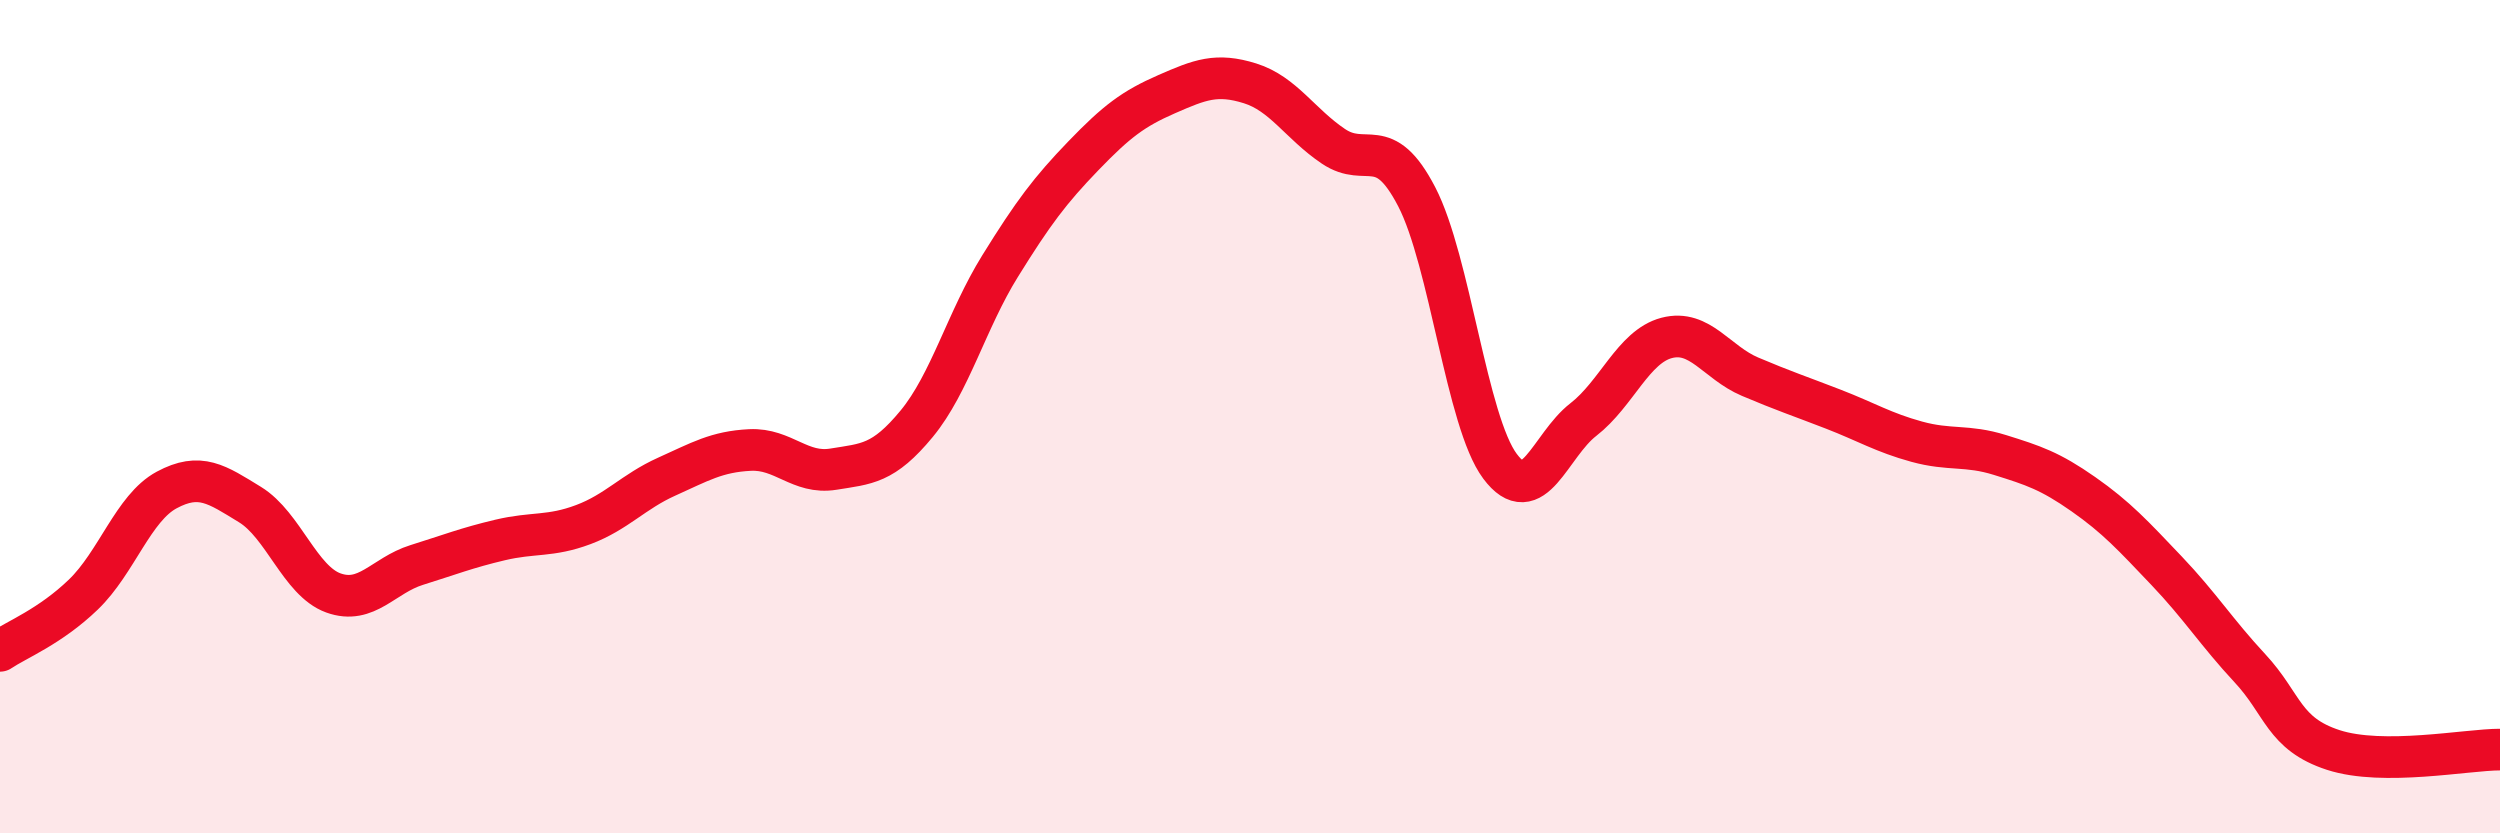
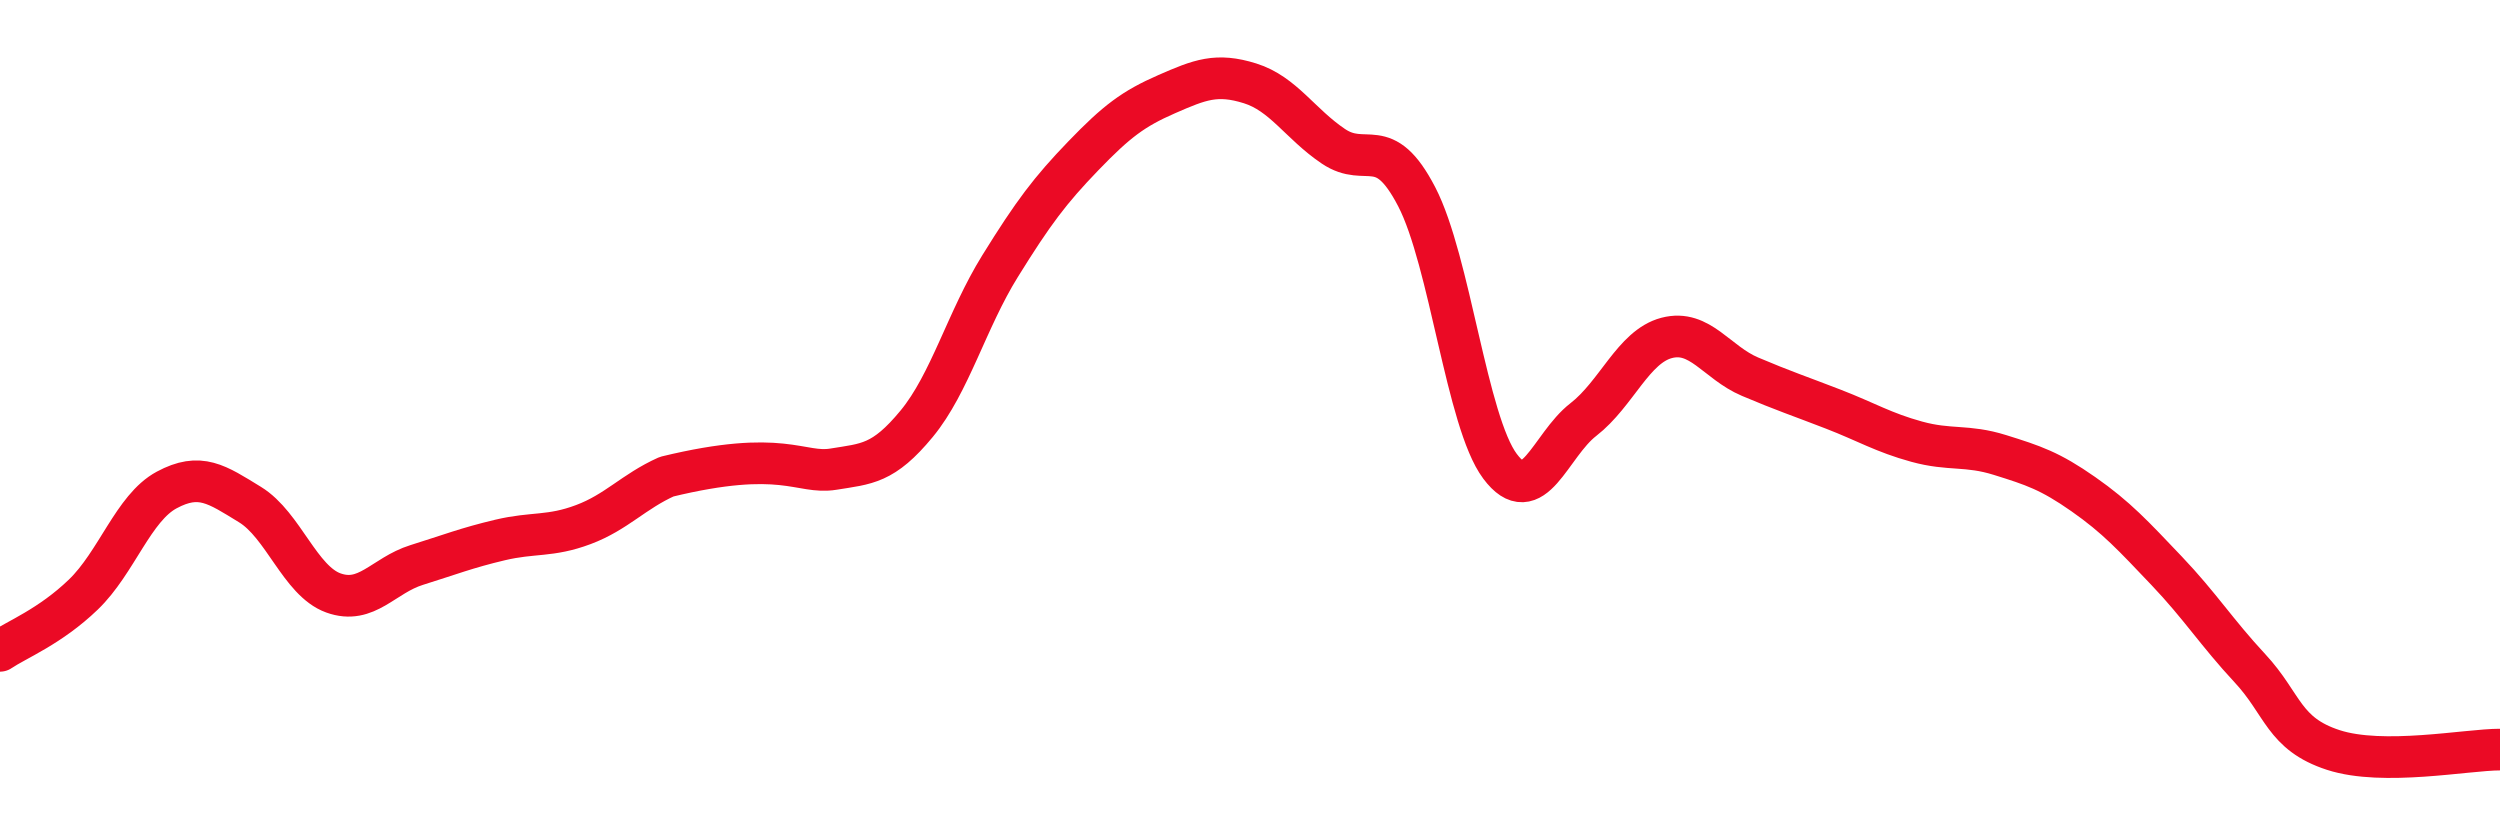
<svg xmlns="http://www.w3.org/2000/svg" width="60" height="20" viewBox="0 0 60 20">
-   <path d="M 0,15.62 C 0.4,15.35 1.2,15.04 2,14.27 C 2.8,13.5 3.2,12.19 4,11.76 C 4.8,11.33 5.2,11.62 6,12.11 C 6.8,12.6 7.2,13.94 8,14.23 C 8.8,14.52 9.2,13.81 10,13.56 C 10.8,13.31 11.2,13.15 12,12.96 C 12.8,12.77 13.2,12.89 14,12.59 C 14.8,12.29 15.2,11.8 16,11.44 C 16.8,11.08 17.2,10.84 18,10.8 C 18.8,10.76 19.2,11.39 20,11.26 C 20.8,11.13 21.2,11.14 22,10.17 C 22.8,9.2 23.2,7.68 24,6.39 C 24.8,5.1 25.2,4.57 26,3.74 C 26.8,2.91 27.2,2.61 28,2.26 C 28.8,1.91 29.2,1.75 30,2 C 30.8,2.25 31.2,2.97 32,3.51 C 32.8,4.05 33.2,3.18 34,4.72 C 34.8,6.26 35.2,10.12 36,11.19 C 36.8,12.26 37.2,10.69 38,10.07 C 38.8,9.45 39.2,8.32 40,8.11 C 40.8,7.9 41.2,8.7 42,9.04 C 42.8,9.38 43.2,9.51 44,9.82 C 44.8,10.13 45.2,10.38 46,10.6 C 46.8,10.82 47.2,10.67 48,10.92 C 48.8,11.17 49.2,11.3 50,11.86 C 50.8,12.42 51.2,12.86 52,13.7 C 52.8,14.54 53.2,15.18 54,16.04 C 54.8,16.9 54.8,17.61 56,18 C 57.2,18.39 59.2,17.99 60,17.99L60 20L0 20Z" fill="#EB0A25" opacity="0.1" stroke-linecap="round" stroke-linejoin="round" />
-   <path d="M 0,15.62 C 0.4,15.35 1.2,15.04 2,14.27 C 2.8,13.5 3.2,12.19 4,11.76 C 4.8,11.33 5.2,11.62 6,12.11 C 6.8,12.6 7.2,13.94 8,14.23 C 8.8,14.52 9.2,13.81 10,13.56 C 10.8,13.31 11.2,13.15 12,12.96 C 12.8,12.77 13.2,12.89 14,12.59 C 14.8,12.29 15.2,11.8 16,11.44 C 16.8,11.08 17.2,10.84 18,10.8 C 18.8,10.76 19.2,11.39 20,11.26 C 20.8,11.13 21.2,11.14 22,10.17 C 22.8,9.2 23.2,7.68 24,6.39 C 24.8,5.1 25.2,4.57 26,3.74 C 26.8,2.91 27.2,2.61 28,2.26 C 28.8,1.91 29.2,1.75 30,2 C 30.8,2.25 31.2,2.97 32,3.51 C 32.8,4.05 33.2,3.18 34,4.72 C 34.8,6.26 35.2,10.12 36,11.19 C 36.8,12.26 37.2,10.69 38,10.07 C 38.8,9.45 39.2,8.32 40,8.11 C 40.8,7.9 41.2,8.7 42,9.04 C 42.8,9.38 43.2,9.51 44,9.82 C 44.8,10.13 45.2,10.38 46,10.6 C 46.8,10.82 47.2,10.67 48,10.92 C 48.8,11.17 49.2,11.3 50,11.86 C 50.8,12.42 51.2,12.86 52,13.7 C 52.8,14.54 53.2,15.18 54,16.04 C 54.8,16.9 54.8,17.61 56,18 C 57.2,18.39 59.2,17.99 60,17.99" stroke="#EB0A25" stroke-width="1" fill="none" stroke-linecap="round" stroke-linejoin="round" />
+   <path d="M 0,15.62 C 0.4,15.35 1.2,15.04 2,14.27 C 2.8,13.5 3.2,12.19 4,11.76 C 4.8,11.33 5.2,11.62 6,12.11 C 6.8,12.6 7.2,13.94 8,14.23 C 8.8,14.52 9.2,13.81 10,13.56 C 10.8,13.31 11.2,13.15 12,12.96 C 12.8,12.77 13.2,12.89 14,12.59 C 14.8,12.29 15.2,11.8 16,11.44 C 18.8,10.76 19.2,11.39 20,11.26 C 20.8,11.13 21.2,11.14 22,10.17 C 22.8,9.2 23.2,7.68 24,6.39 C 24.8,5.1 25.2,4.57 26,3.74 C 26.8,2.91 27.2,2.61 28,2.26 C 28.8,1.91 29.2,1.75 30,2 C 30.8,2.25 31.2,2.97 32,3.51 C 32.8,4.05 33.2,3.18 34,4.72 C 34.8,6.26 35.2,10.12 36,11.19 C 36.8,12.26 37.2,10.69 38,10.07 C 38.8,9.45 39.2,8.32 40,8.11 C 40.8,7.9 41.2,8.7 42,9.04 C 42.8,9.38 43.2,9.51 44,9.82 C 44.8,10.13 45.2,10.38 46,10.6 C 46.8,10.82 47.2,10.67 48,10.92 C 48.8,11.17 49.2,11.3 50,11.86 C 50.8,12.42 51.2,12.86 52,13.7 C 52.8,14.54 53.2,15.18 54,16.04 C 54.8,16.9 54.8,17.61 56,18 C 57.2,18.39 59.2,17.99 60,17.99" stroke="#EB0A25" stroke-width="1" fill="none" stroke-linecap="round" stroke-linejoin="round" />
</svg>